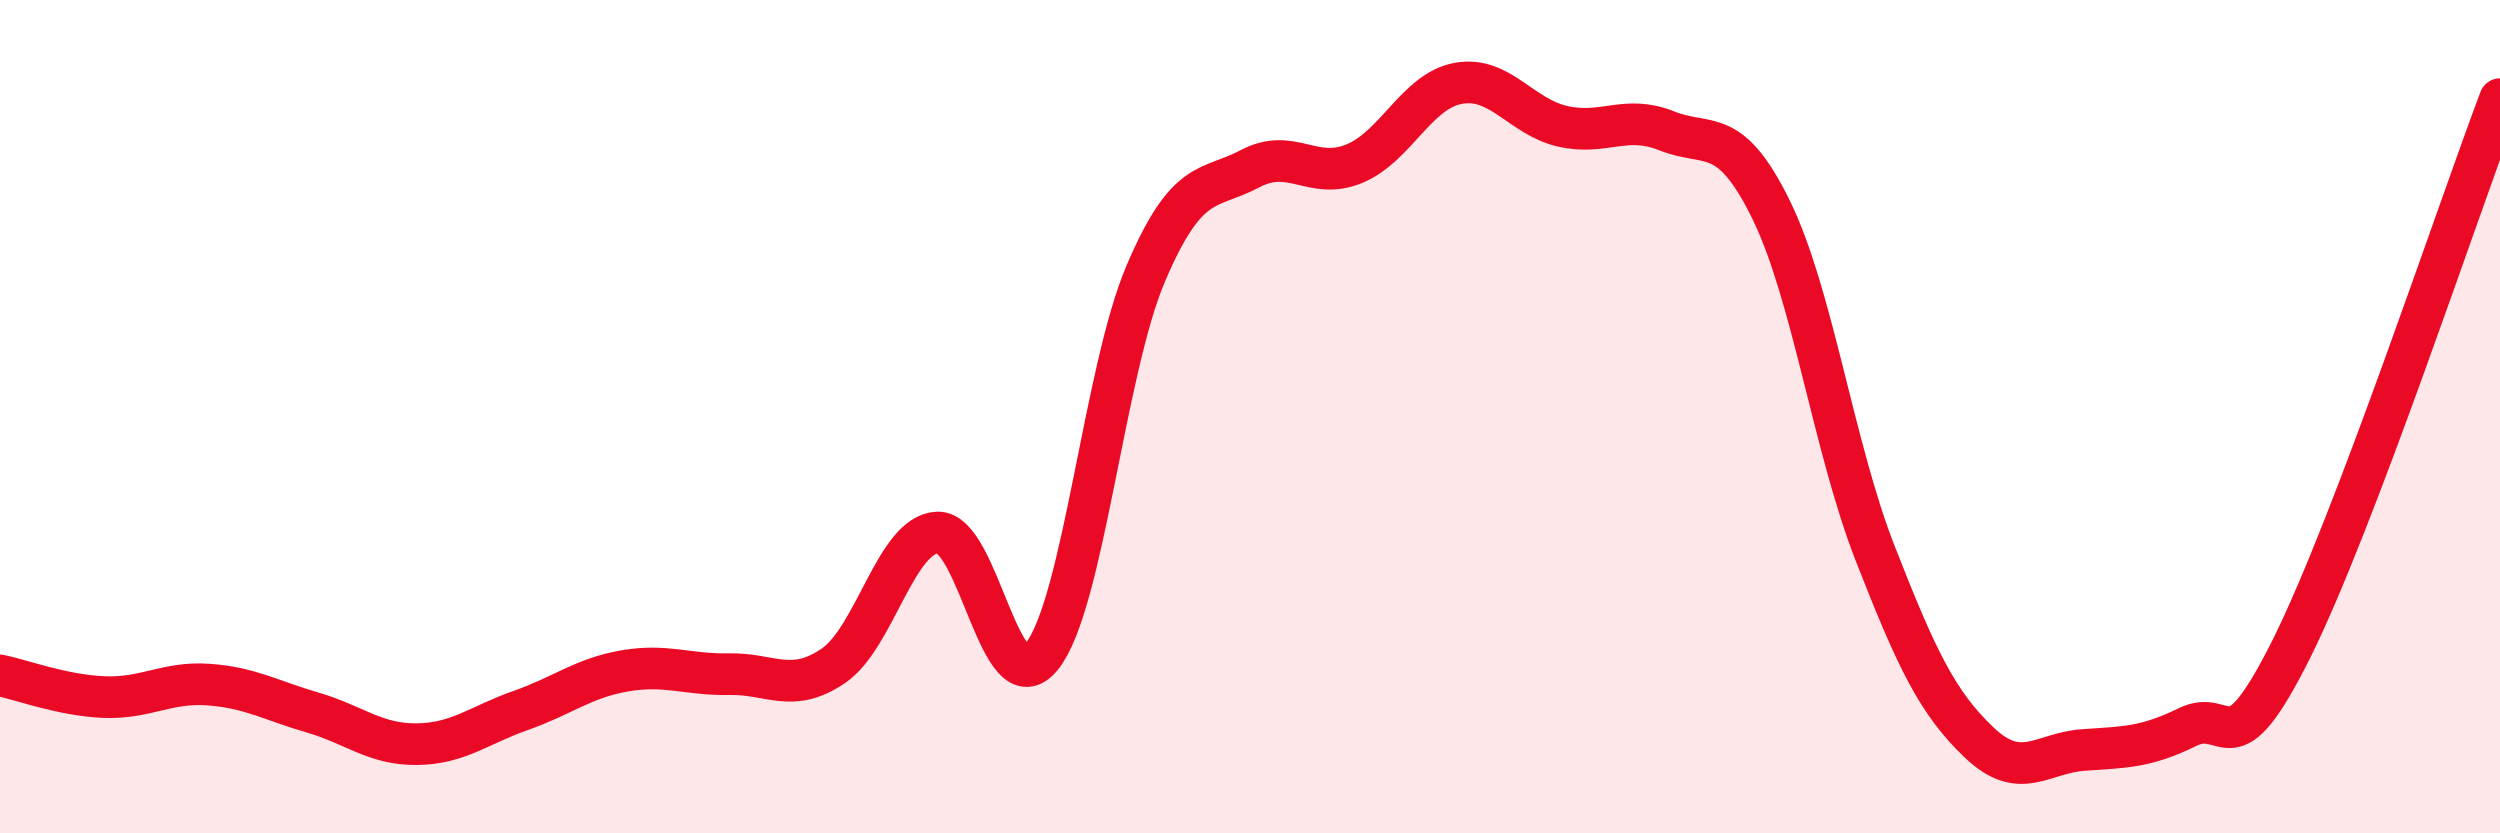
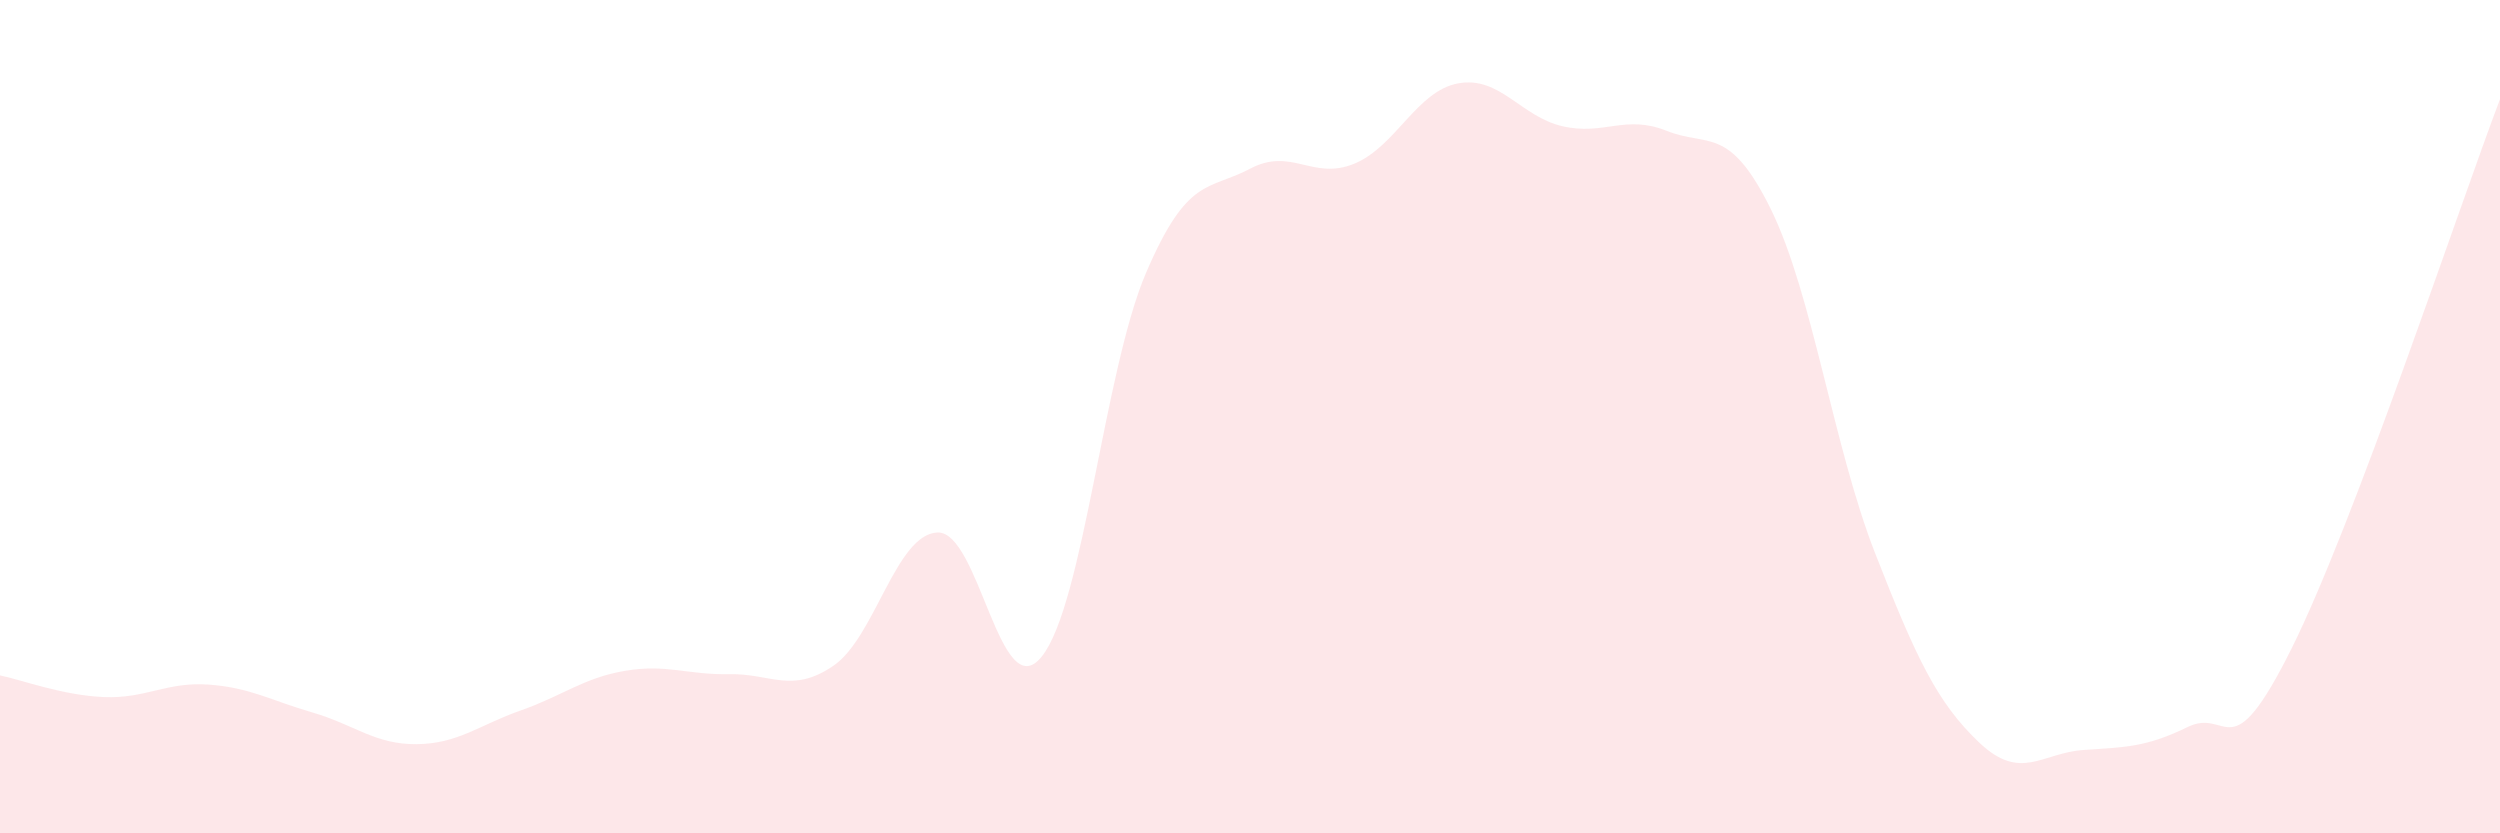
<svg xmlns="http://www.w3.org/2000/svg" width="60" height="20" viewBox="0 0 60 20">
  <path d="M 0,16.21 C 0.5,16.31 1.5,16.69 2.5,16.73 C 3.5,16.77 4,16.36 5,16.43 C 6,16.5 6.5,16.81 7.5,17.1 C 8.5,17.39 9,17.87 10,17.86 C 11,17.85 11.5,17.4 12.5,17.05 C 13.5,16.7 14,16.27 15,16.1 C 16,15.93 16.5,16.2 17.5,16.18 C 18.5,16.16 19,16.66 20,15.98 C 21,15.3 21.5,12.82 22.5,12.78 C 23.5,12.74 24,17 25,15.76 C 26,14.52 26.5,8.9 27.5,6.56 C 28.5,4.22 29,4.58 30,4.05 C 31,3.52 31.5,4.34 32.5,3.93 C 33.5,3.52 34,2.18 35,2 C 36,1.82 36.5,2.8 37.5,3.03 C 38.5,3.26 39,2.74 40,3.14 C 41,3.54 41.5,2.99 42.5,5.02 C 43.5,7.05 44,10.71 45,13.27 C 46,15.83 46.5,16.87 47.5,17.82 C 48.5,18.77 49,18.07 50,18 C 51,17.93 51.5,17.94 52.5,17.45 C 53.5,16.96 53.5,18.57 55,15.56 C 56.5,12.55 59,5.02 60,2.38L60 20L0 20Z" fill="#EB0A25" opacity="0.1" stroke-linecap="round" stroke-linejoin="round" />
-   <path d="M 0,16.21 C 0.5,16.31 1.5,16.69 2.5,16.73 C 3.5,16.77 4,16.36 5,16.43 C 6,16.5 6.5,16.81 7.5,17.1 C 8.5,17.39 9,17.87 10,17.86 C 11,17.85 11.5,17.4 12.5,17.05 C 13.5,16.7 14,16.27 15,16.1 C 16,15.93 16.5,16.2 17.5,16.18 C 18.5,16.16 19,16.66 20,15.98 C 21,15.3 21.5,12.82 22.5,12.78 C 23.5,12.74 24,17 25,15.76 C 26,14.52 26.5,8.9 27.5,6.56 C 28.5,4.22 29,4.58 30,4.05 C 31,3.52 31.5,4.34 32.5,3.93 C 33.5,3.52 34,2.18 35,2 C 36,1.82 36.5,2.8 37.5,3.03 C 38.5,3.26 39,2.74 40,3.14 C 41,3.54 41.5,2.99 42.5,5.02 C 43.5,7.05 44,10.71 45,13.27 C 46,15.83 46.5,16.87 47.5,17.82 C 48.5,18.77 49,18.07 50,18 C 51,17.93 51.5,17.94 52.5,17.45 C 53.5,16.96 53.5,18.57 55,15.56 C 56.5,12.55 59,5.02 60,2.38" stroke="#EB0A25" stroke-width="1" fill="none" stroke-linecap="round" stroke-linejoin="round" />
</svg>